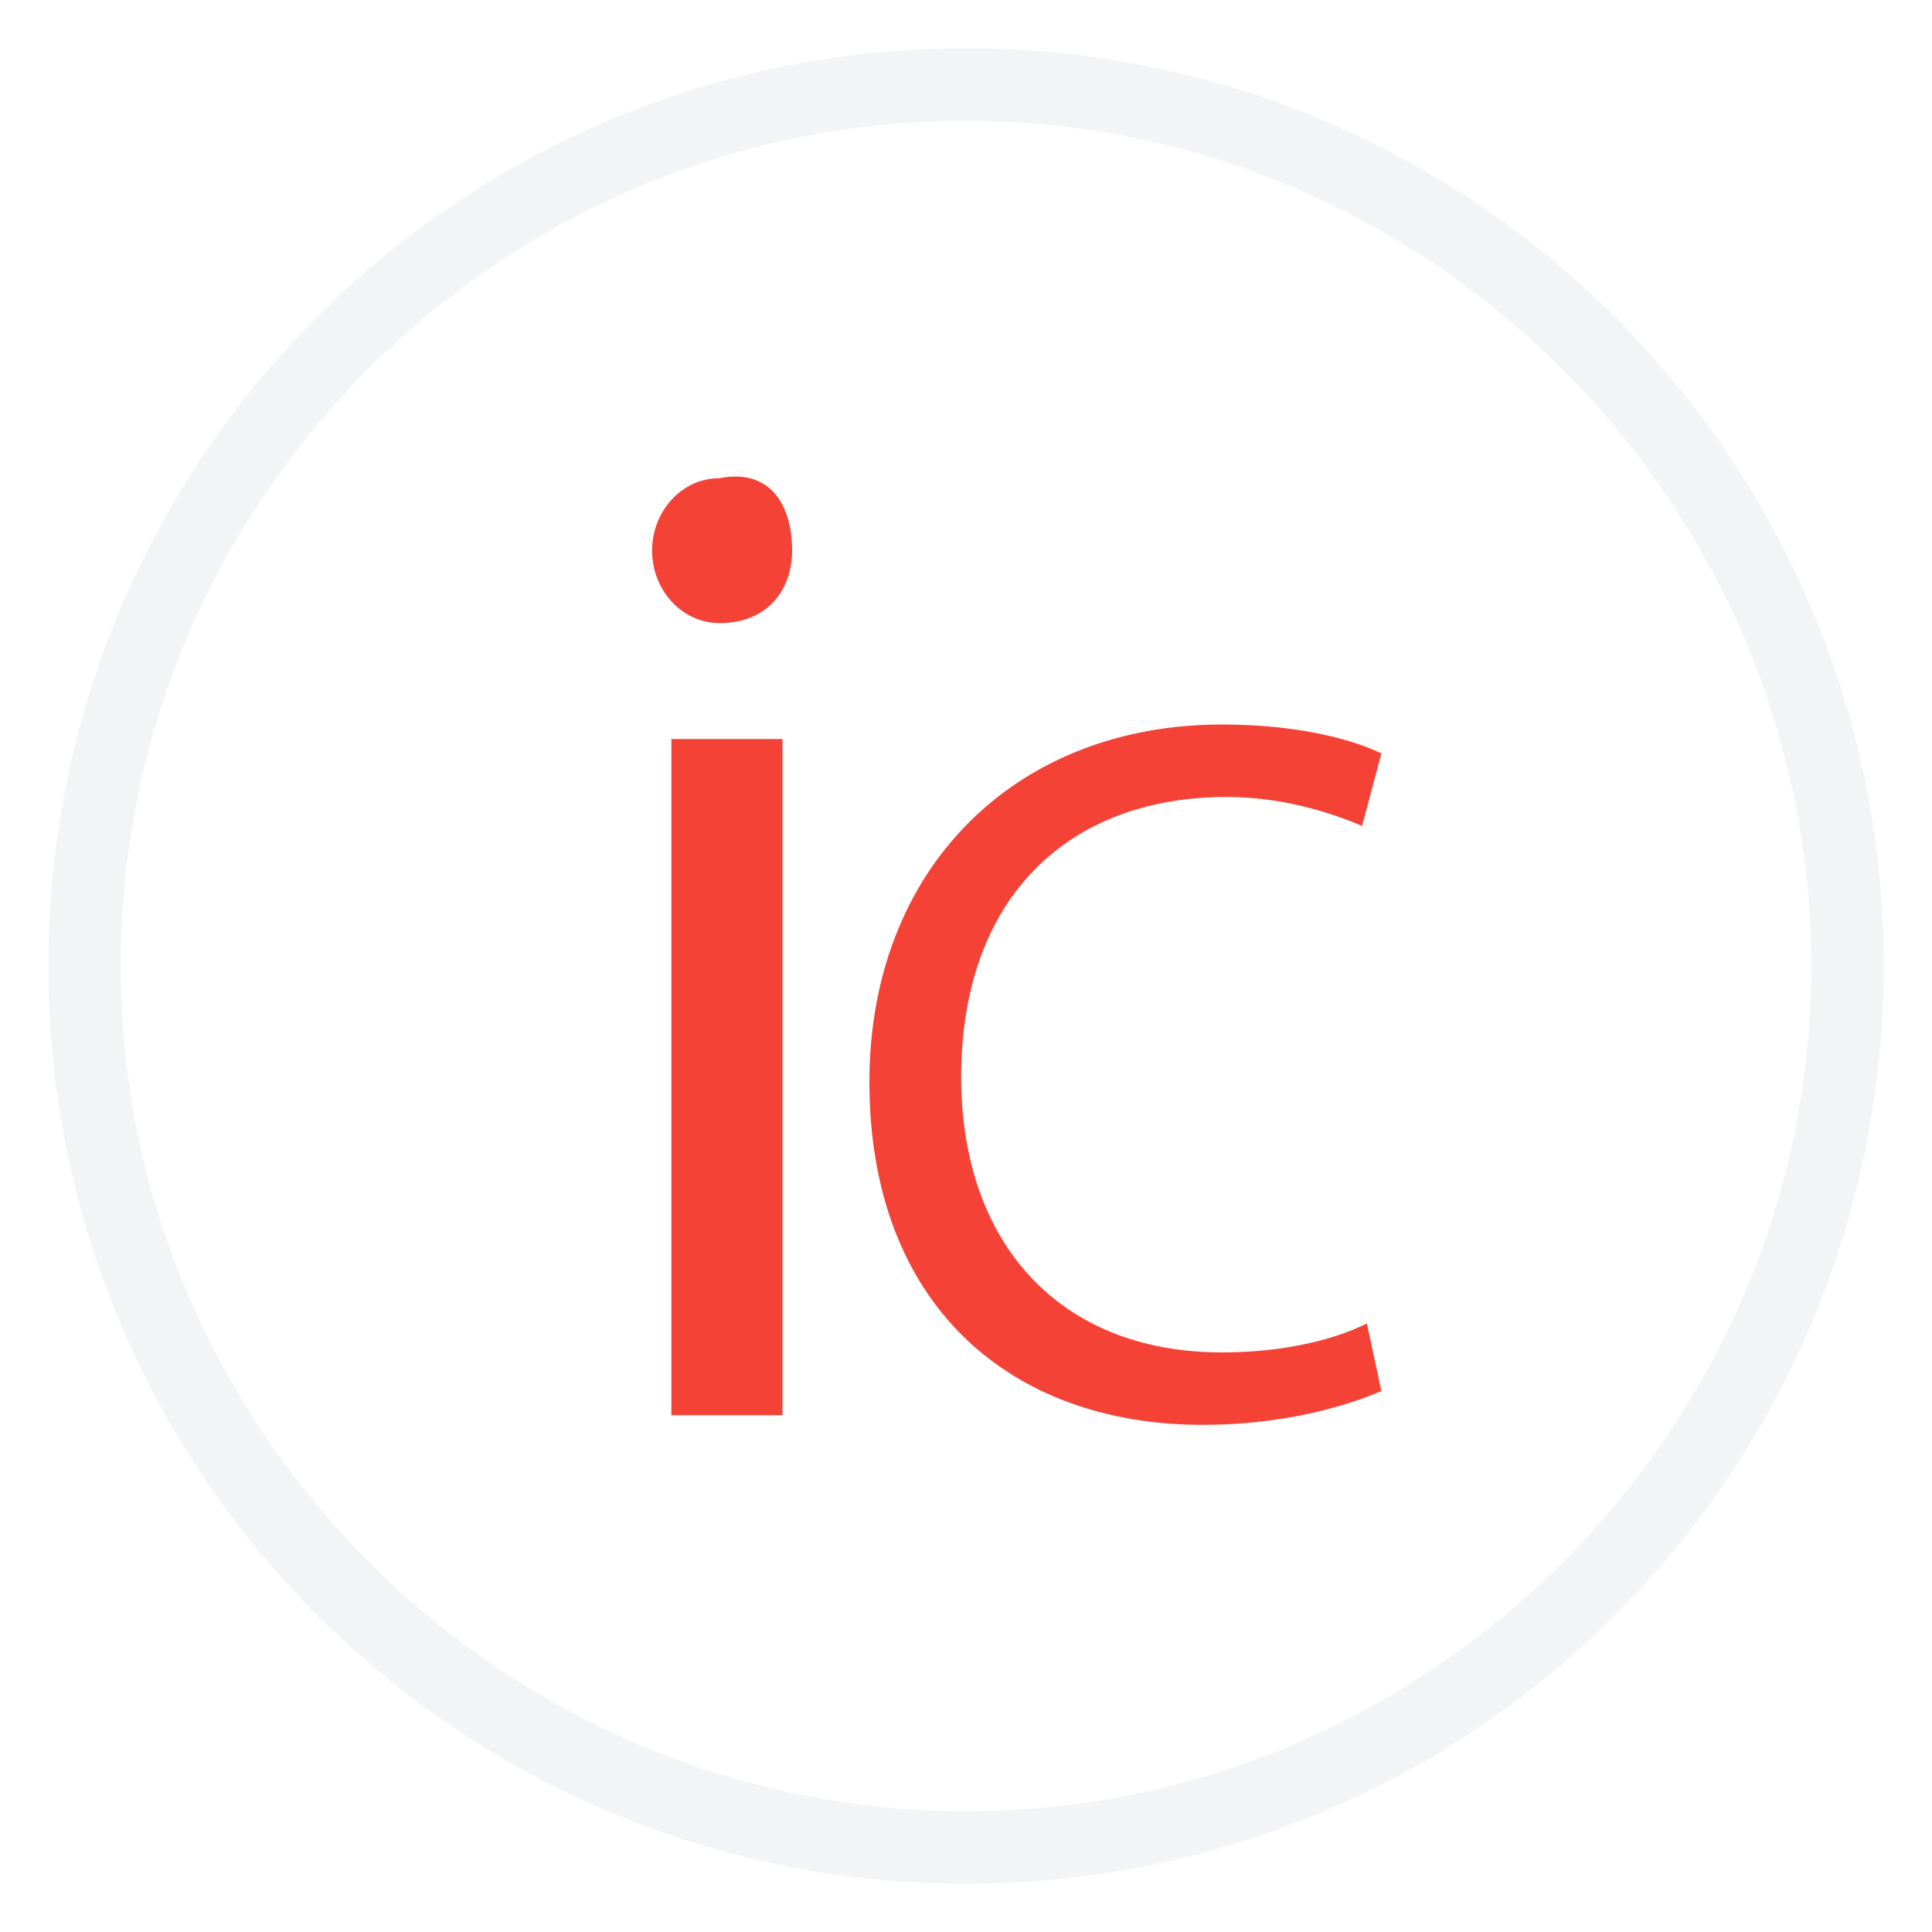
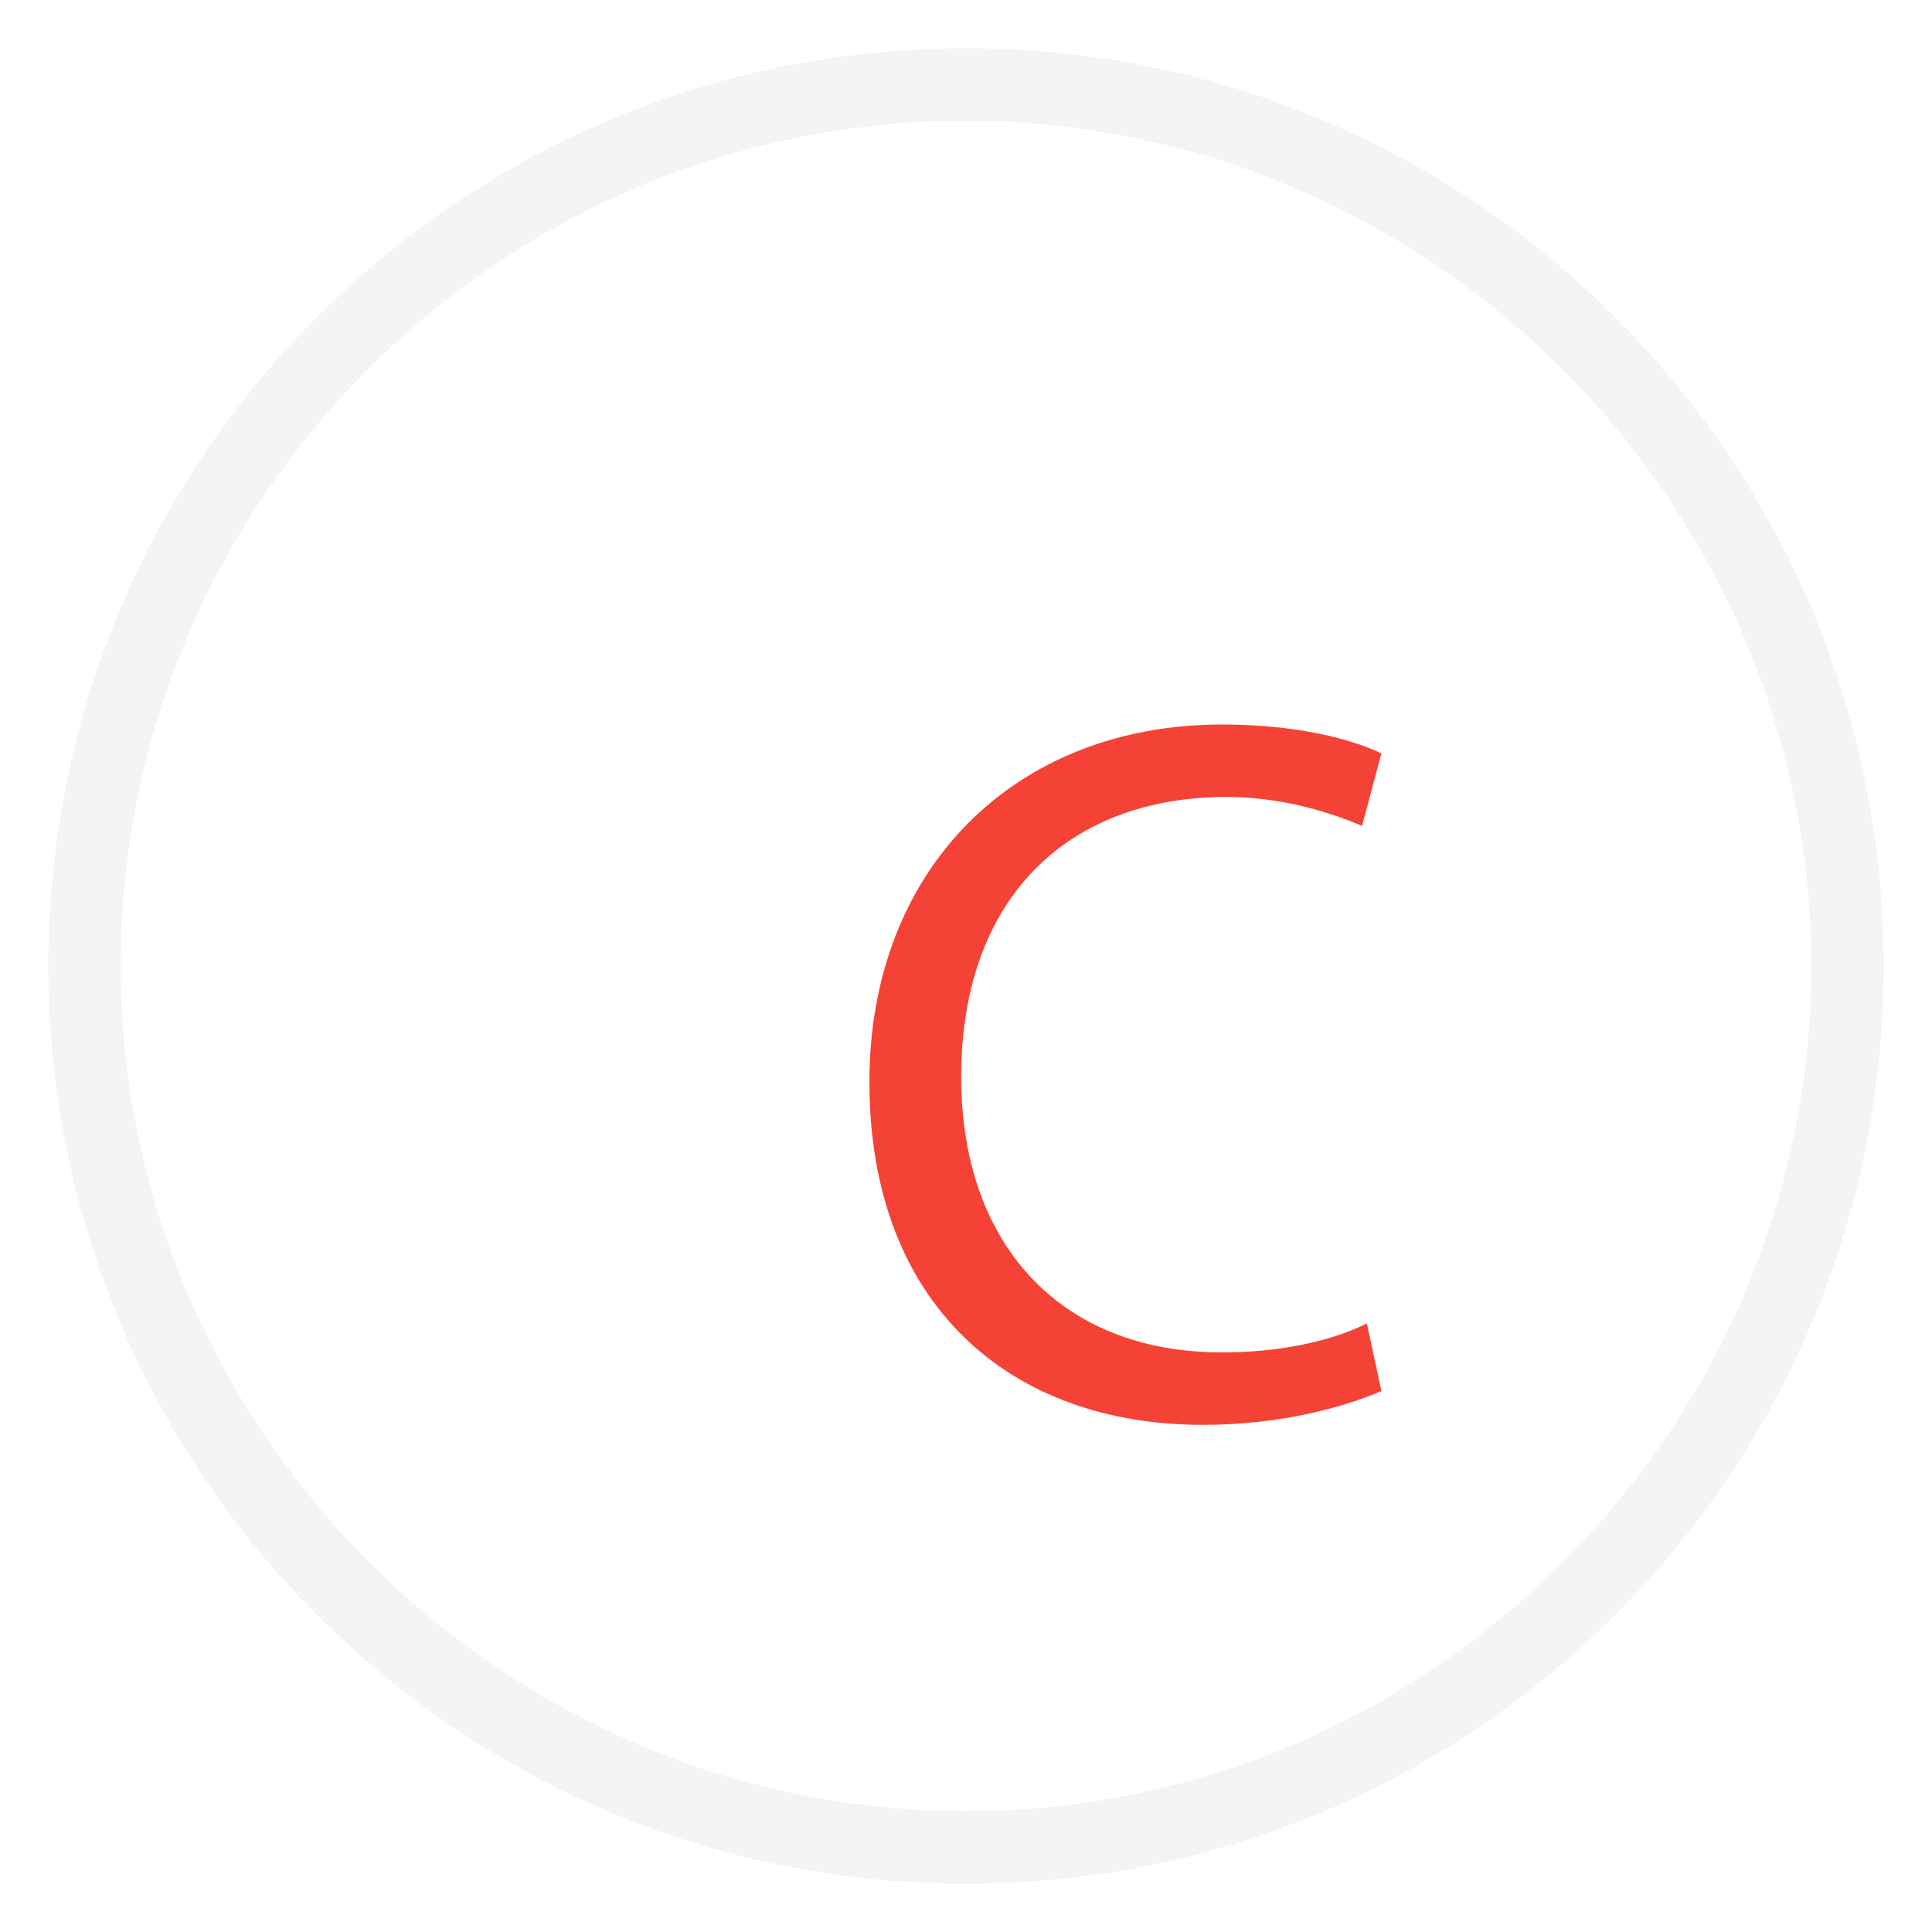
<svg xmlns="http://www.w3.org/2000/svg" version="1.1" id="logo" x="0px" y="0px" viewBox="-277 400.9 40 40" style="enable-background:new -277 400.9 40 40;" xml:space="preserve">
  <style type="text/css">
	.st0{opacity:0.2;fill:#C6CCD2;enable-background:new    ;}
	.st1{fill:#F44336;}
</style>
  <g>
    <path class="st0" d="M-257,403.4c9.6,0,17.5,7.9,17.5,17.5s-7.9,17.5-17.5,17.5s-17.5-7.9-17.5-17.5   C-274.5,411.2-266.6,403.4-257,403.4 M-257,401.9c-10.5,0-19,8.5-19,19s8.5,19,19,19s19-8.5,19-19S-246.5,401.9-257,401.9   L-257,401.9z" />
  </g>
-   <path class="st1" d="M-260.6,412.3c0,0.8-0.5,1.5-1.5,1.5c-0.8,0-1.4-0.7-1.4-1.5c0-0.8,0.6-1.5,1.4-1.5  C-261.1,410.6-260.6,411.3-260.6,412.3z M-263.1,430.2v-14h2.3v14H-263.1z" />
  <path class="st1" d="M-248.4,429.7c-0.7,0.3-2,0.7-3.7,0.7c-4,0-6.9-2.5-6.9-7.1c0-4.4,3-7.4,7.3-7.4c1.8,0,2.9,0.4,3.3,0.6  l-0.4,1.5c-0.7-0.3-1.7-0.6-2.8-0.6c-3.3,0-5.5,2.1-5.5,5.8c0,3.4,2,5.7,5.4,5.7c1.1,0,2.2-0.2,3-0.6L-248.4,429.7z" />
</svg>